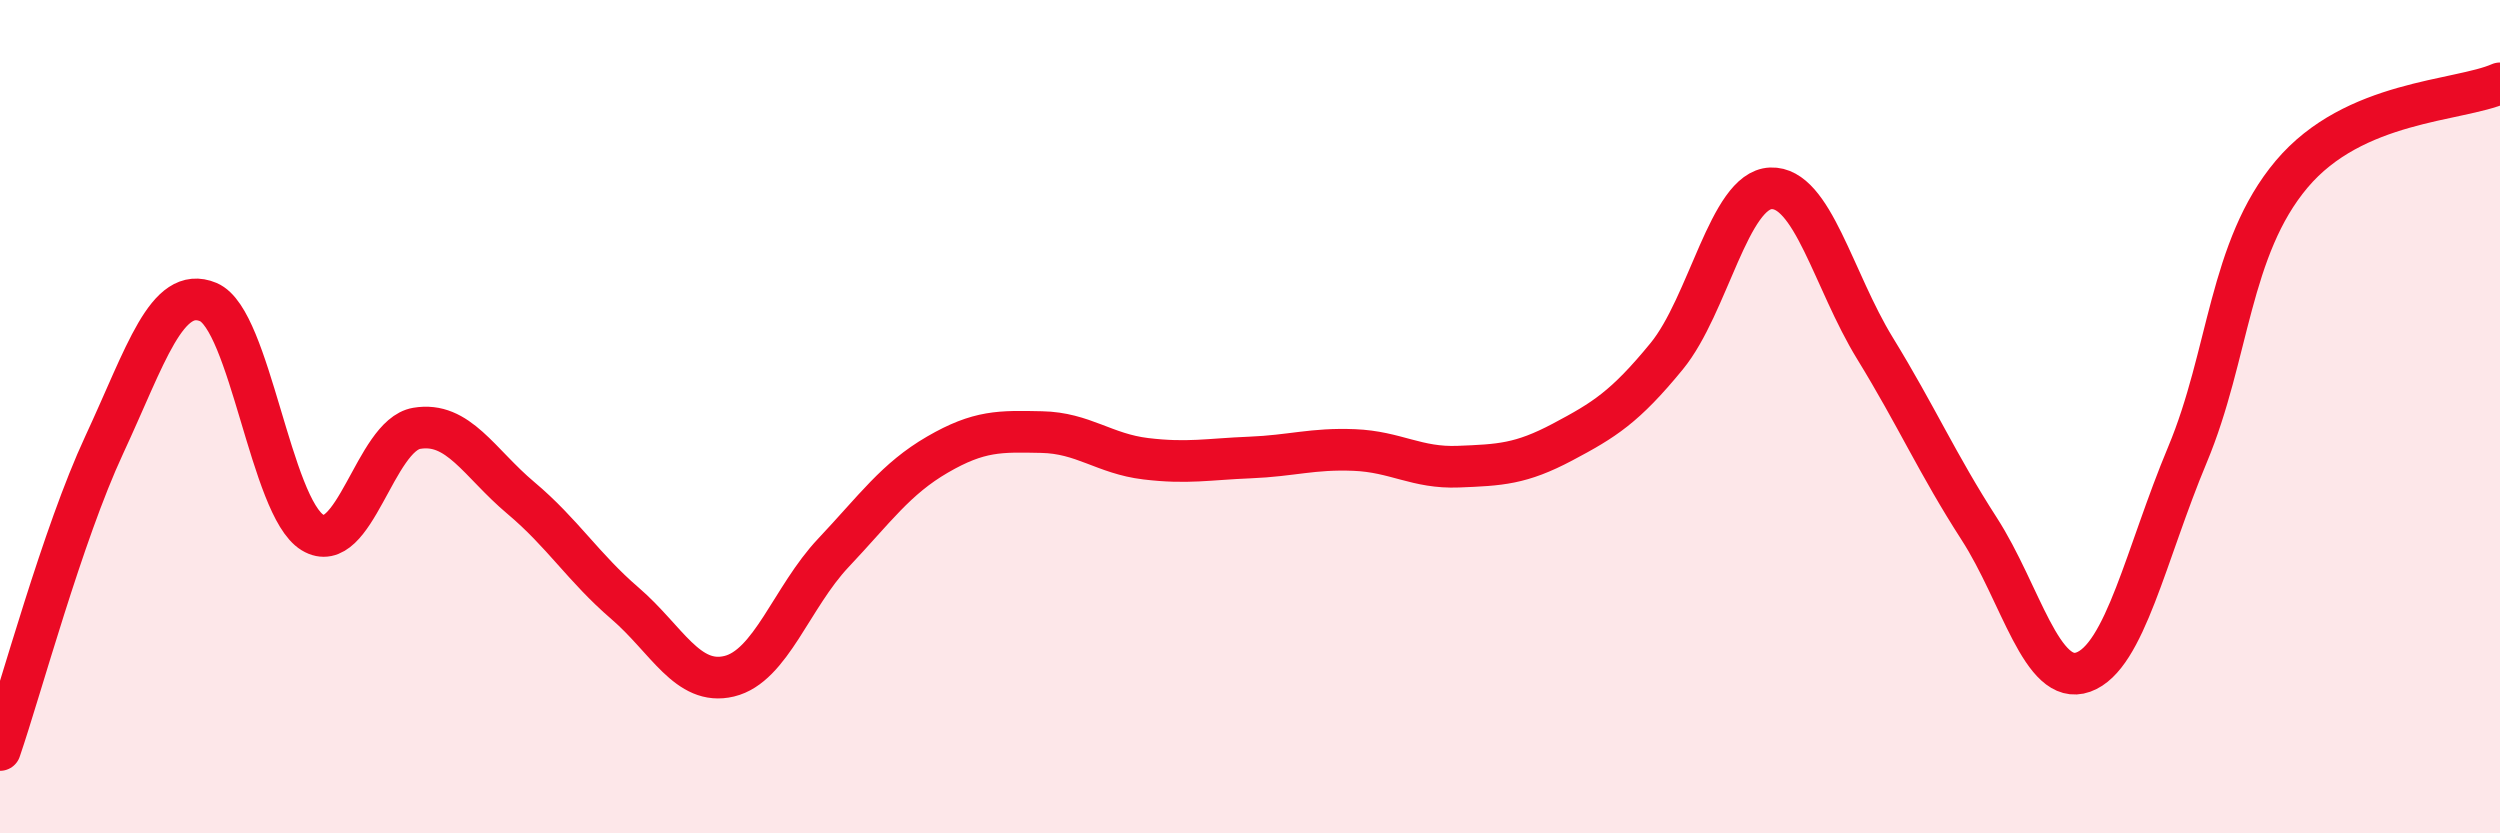
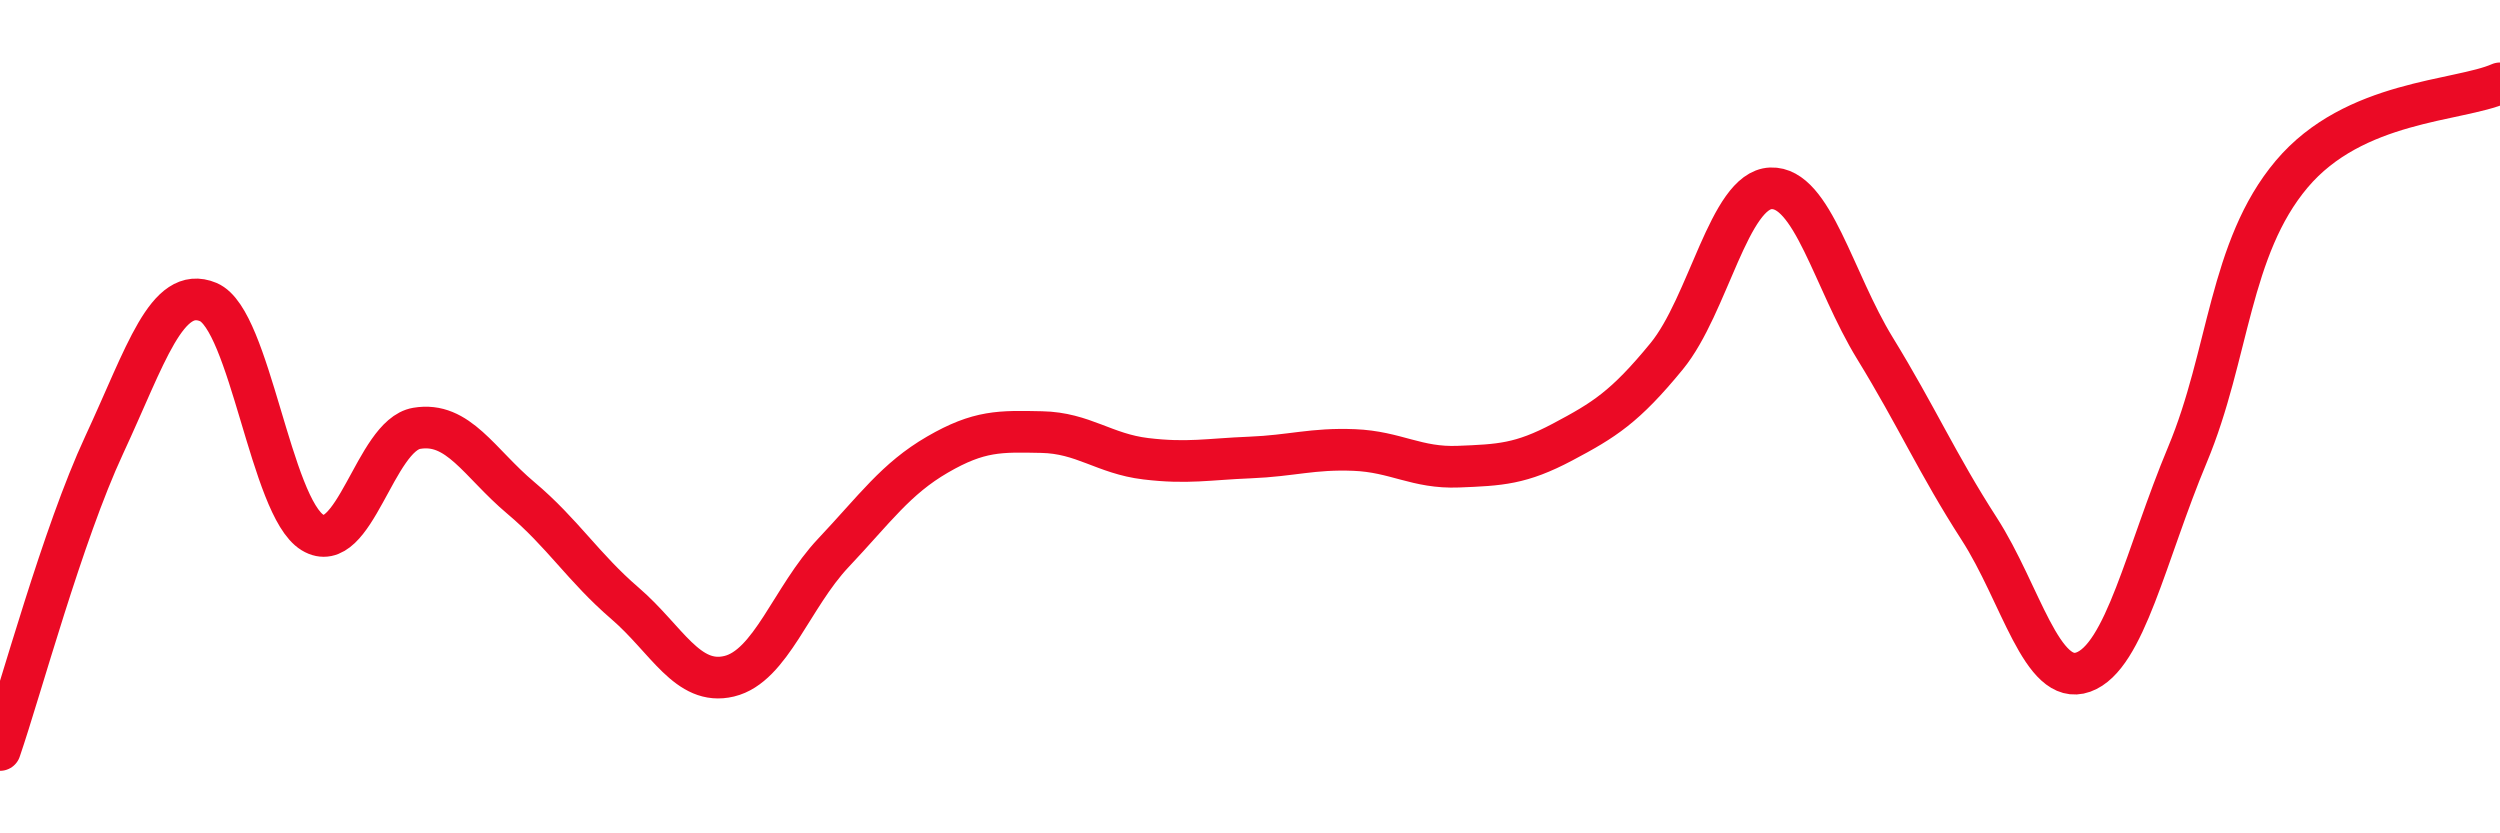
<svg xmlns="http://www.w3.org/2000/svg" width="60" height="20" viewBox="0 0 60 20">
-   <path d="M 0,18 C 0.5,16.54 1.5,12.83 2.5,10.68 C 3.5,8.53 4,6.83 5,7.25 C 6,7.67 6.5,12.17 7.5,12.78 C 8.5,13.39 9,10.45 10,10.28 C 11,10.11 11.5,11.11 12.5,11.95 C 13.5,12.79 14,13.62 15,14.48 C 16,15.34 16.5,16.47 17.5,16.23 C 18.5,15.99 19,14.33 20,13.27 C 21,12.21 21.5,11.49 22.5,10.91 C 23.5,10.33 24,10.35 25,10.37 C 26,10.39 26.5,10.89 27.5,11.01 C 28.5,11.13 29,11.02 30,10.98 C 31,10.94 31.5,10.76 32.5,10.8 C 33.5,10.84 34,11.24 35,11.2 C 36,11.16 36.5,11.14 37.5,10.61 C 38.5,10.08 39,9.77 40,8.55 C 41,7.33 41.5,4.56 42.5,4.52 C 43.5,4.48 44,6.73 45,8.36 C 46,9.99 46.5,11.14 47.5,12.69 C 48.5,14.24 49,16.49 50,16.13 C 51,15.77 51.5,13.3 52.5,10.91 C 53.5,8.52 53.5,5.96 55,4.18 C 56.5,2.4 59,2.44 60,2L60 20L0 20Z" fill="#EB0A25" opacity="0.1" stroke-linecap="round" stroke-linejoin="round" />
  <path d="M 0,18 C 0.5,16.54 1.5,12.83 2.5,10.68 C 3.5,8.53 4,6.83 5,7.25 C 6,7.67 6.5,12.17 7.5,12.78 C 8.5,13.39 9,10.45 10,10.28 C 11,10.11 11.5,11.11 12.5,11.95 C 13.5,12.79 14,13.62 15,14.48 C 16,15.34 16.5,16.47 17.5,16.23 C 18.5,15.99 19,14.33 20,13.27 C 21,12.21 21.5,11.49 22.5,10.91 C 23.5,10.33 24,10.35 25,10.37 C 26,10.39 26.5,10.89 27.5,11.01 C 28.5,11.13 29,11.02 30,10.98 C 31,10.94 31.5,10.76 32.5,10.8 C 33.5,10.84 34,11.24 35,11.2 C 36,11.16 36.5,11.14 37.5,10.61 C 38.5,10.08 39,9.77 40,8.55 C 41,7.33 41.5,4.56 42.5,4.52 C 43.5,4.48 44,6.73 45,8.36 C 46,9.99 46.5,11.14 47.5,12.69 C 48.5,14.24 49,16.49 50,16.13 C 51,15.77 51.5,13.3 52.5,10.91 C 53.5,8.52 53.5,5.96 55,4.18 C 56.5,2.4 59,2.44 60,2" stroke="#EB0A25" stroke-width="1" fill="none" stroke-linecap="round" stroke-linejoin="round" />
</svg>